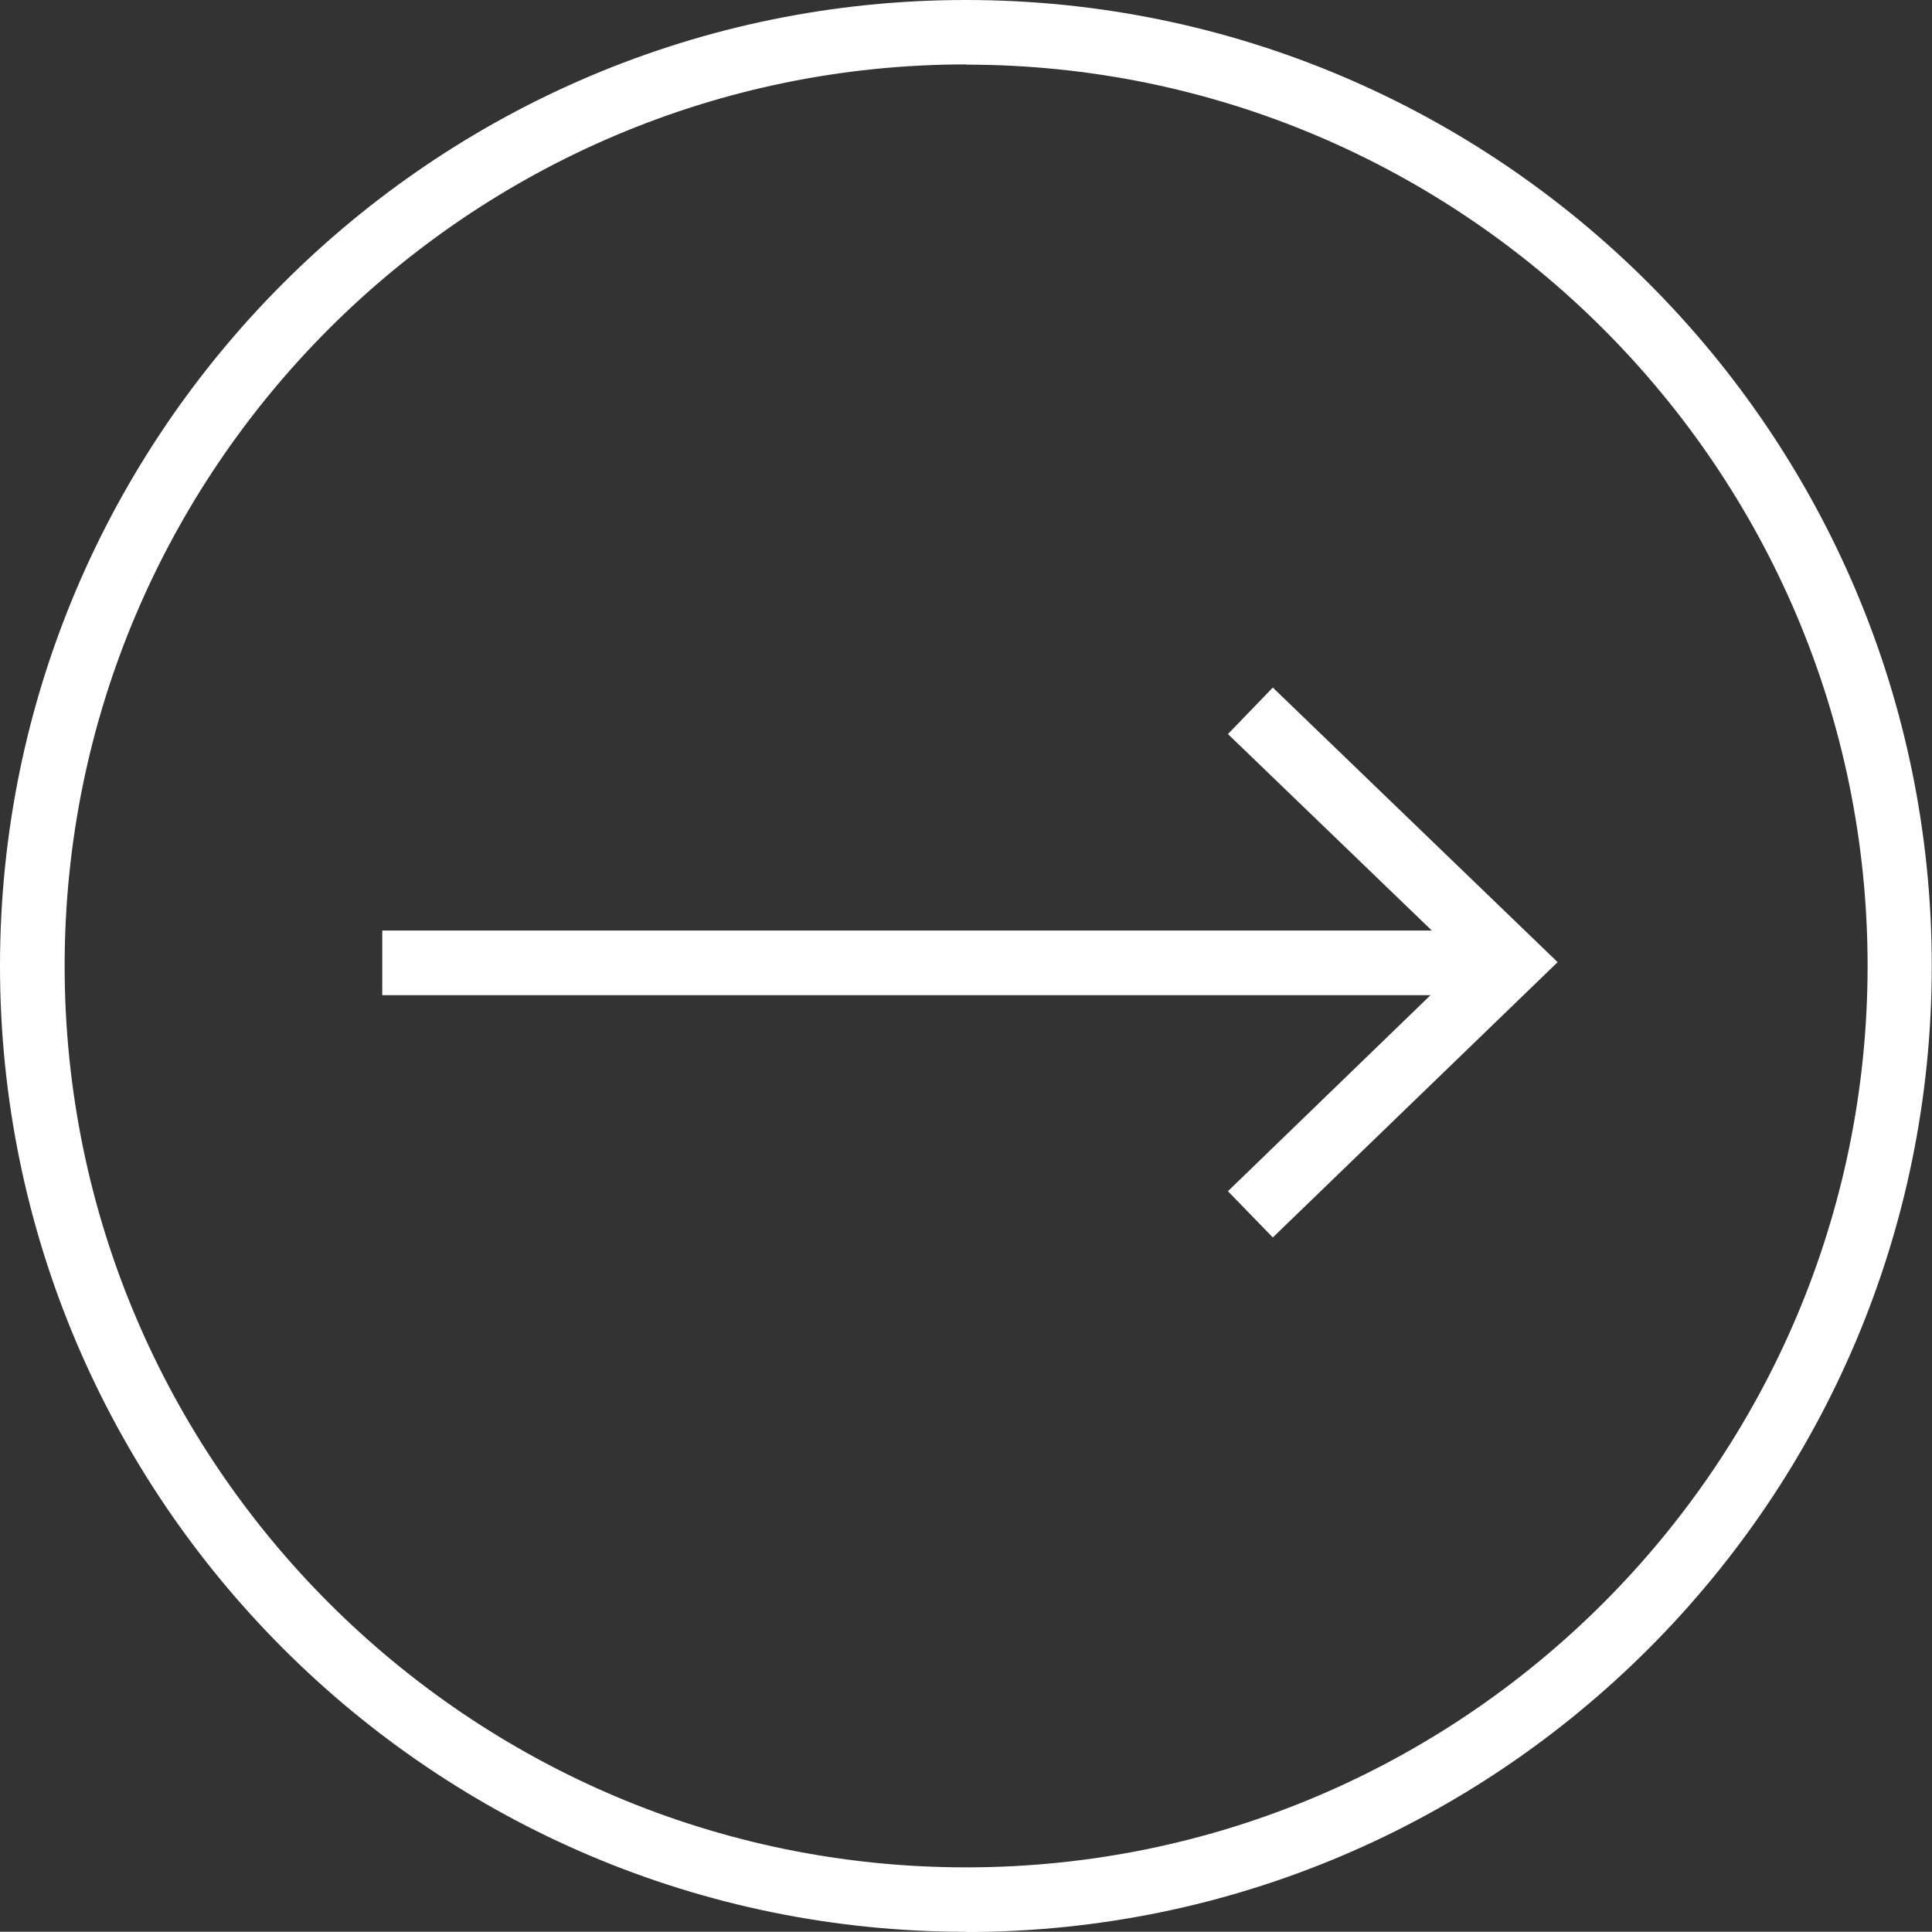
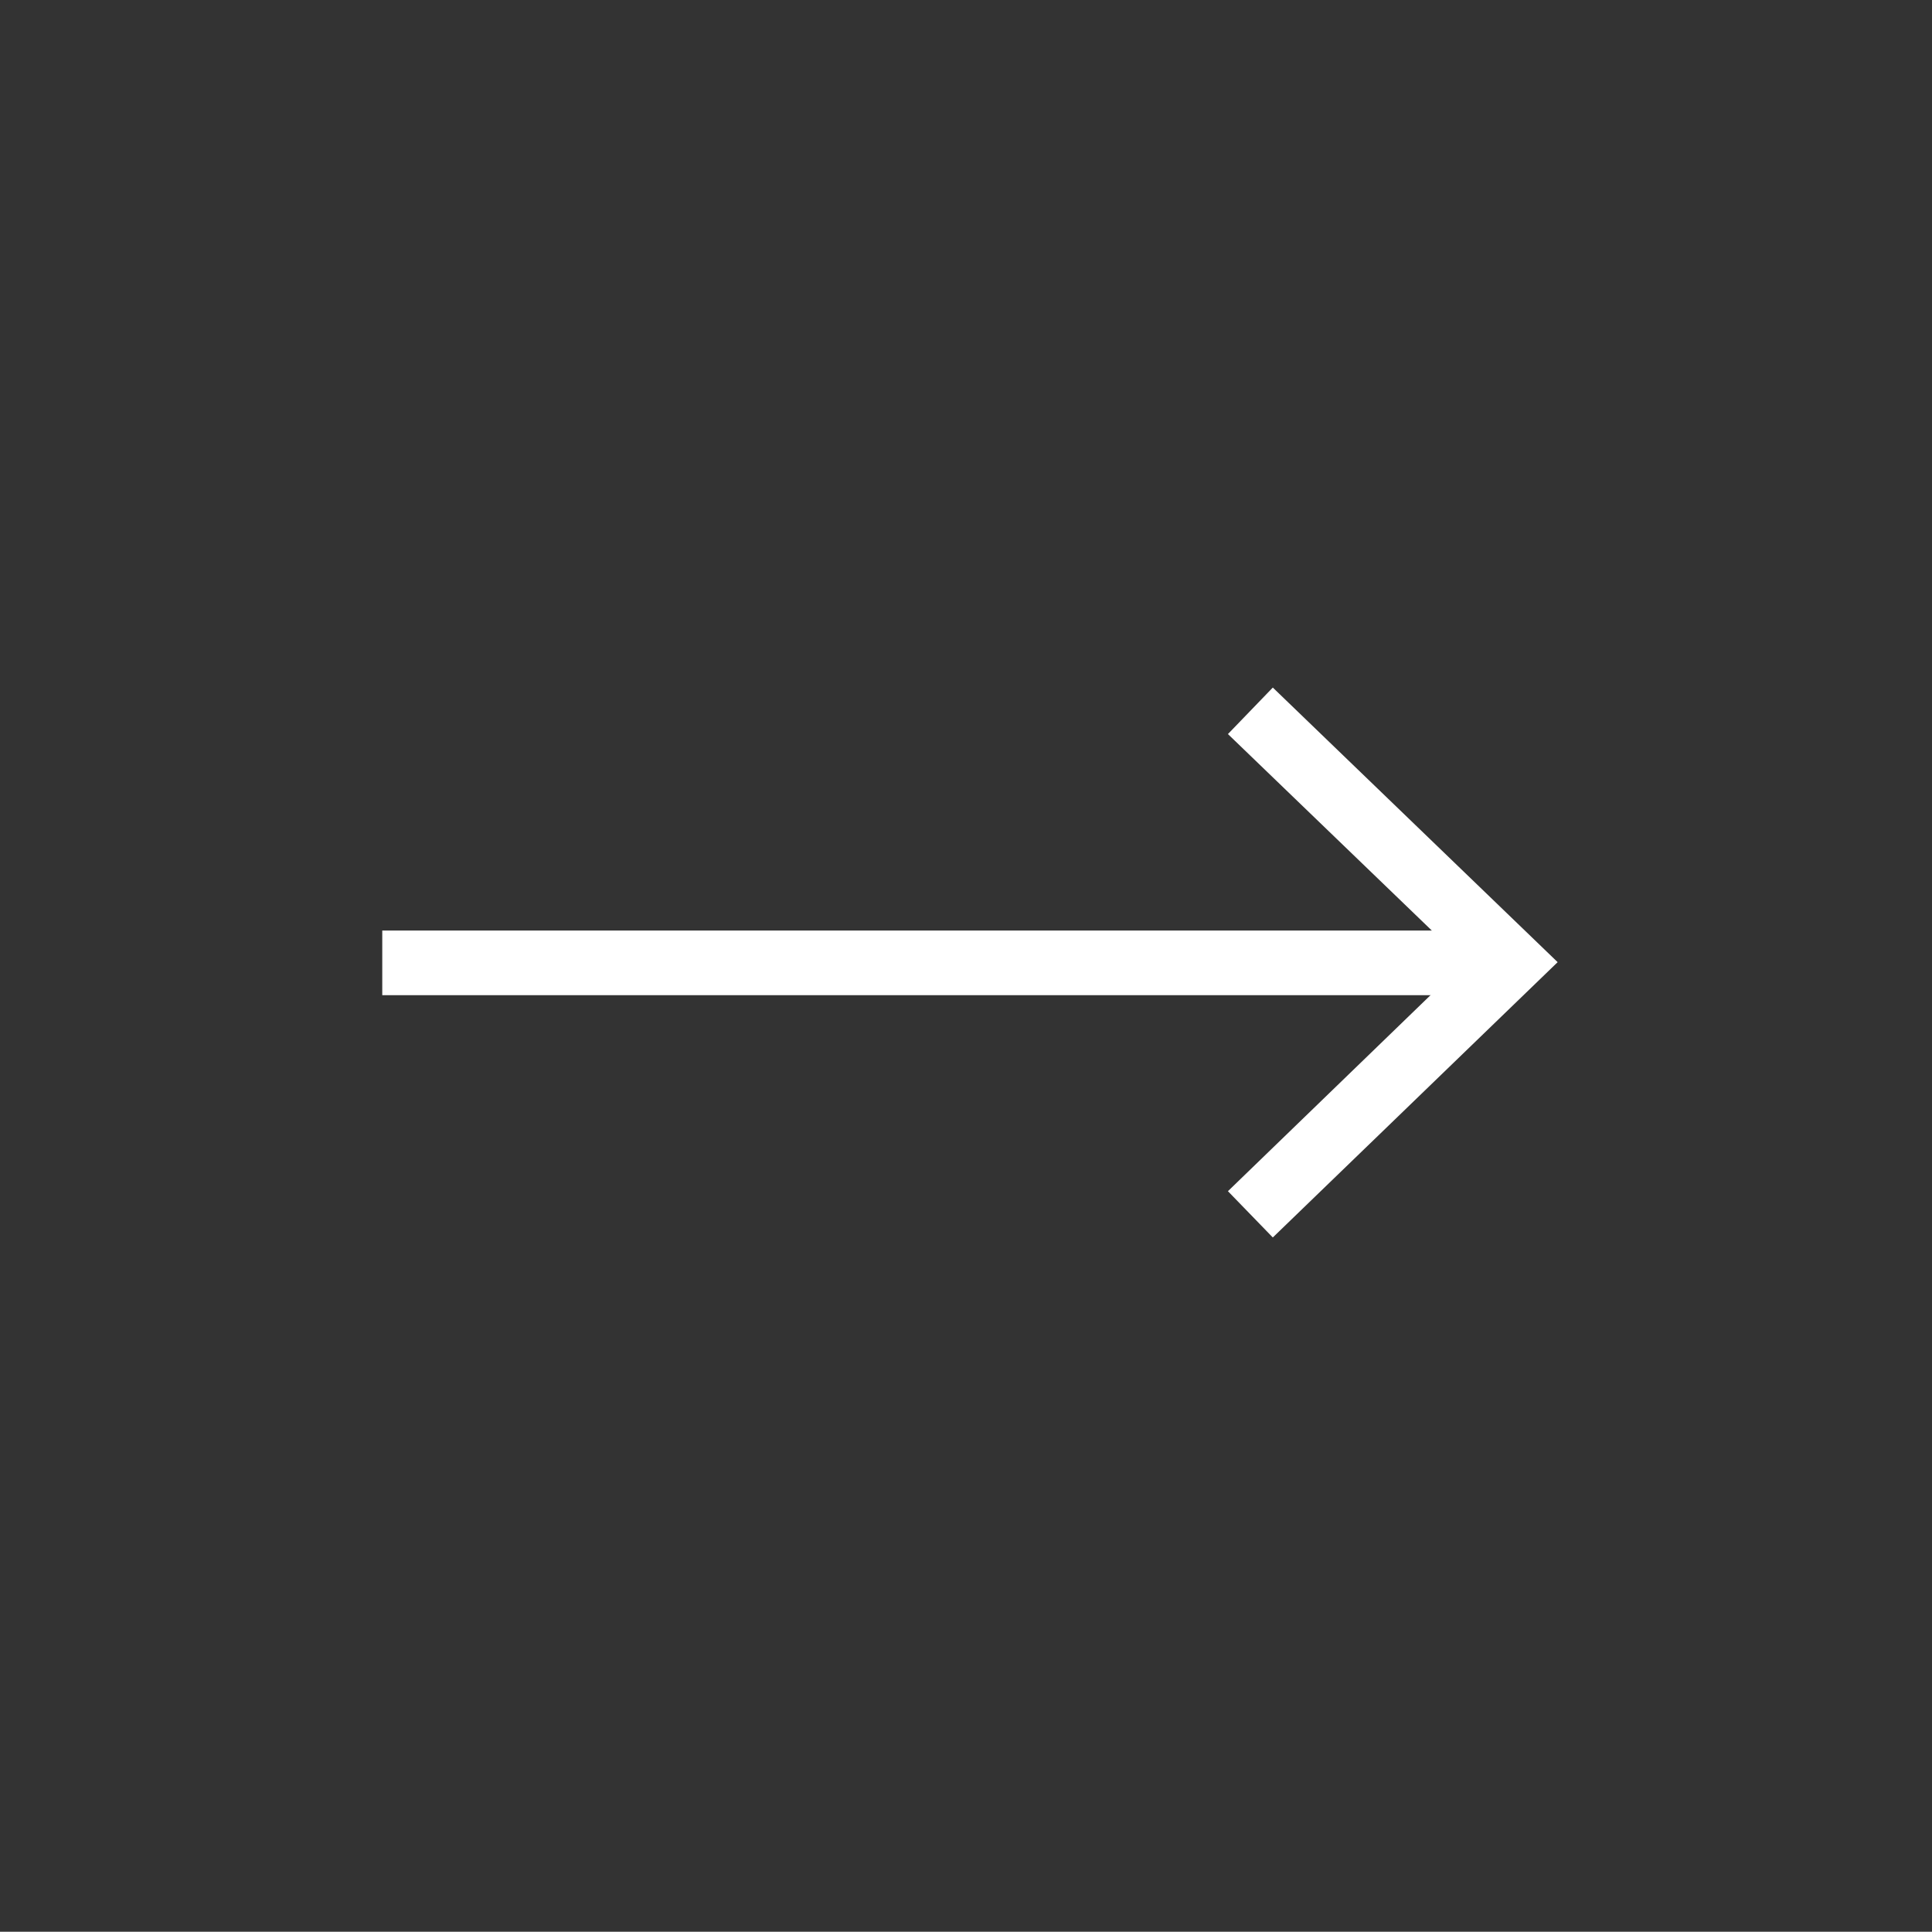
<svg xmlns="http://www.w3.org/2000/svg" id="Layer_2" viewBox="0 0 83.09 83.08">
  <rect x="0" y="0" width="83.09" height="83.08" fill="#333333" stroke="none" />
  <defs>
    <style>.cls-1{fill:#fff;stroke-width:0px;}</style>
  </defs>
  <g id="Layer_1-2">
-     <path class="cls-1" d="m41.54,83.08C18.63,83.08,0,64.45,0,41.54S18.63,0,41.54,0s41.54,18.63,41.54,41.54-18.63,41.55-41.54,41.55Zm0-80.31C20.17,2.78,2.78,20.16,2.78,41.54s17.39,38.77,38.77,38.77,38.77-17.39,38.77-38.77S62.92,2.78,41.54,2.78Z" />
    <rect class="cls-1" x="16.44" y="40.02" width="48.18" height="2.78" />
    <polygon class="cls-1" points="54.74 53.22 52.81 51.23 62.99 41.38 52.81 31.57 54.74 29.57 66.99 41.38 54.74 53.22" />
  </g>
</svg>